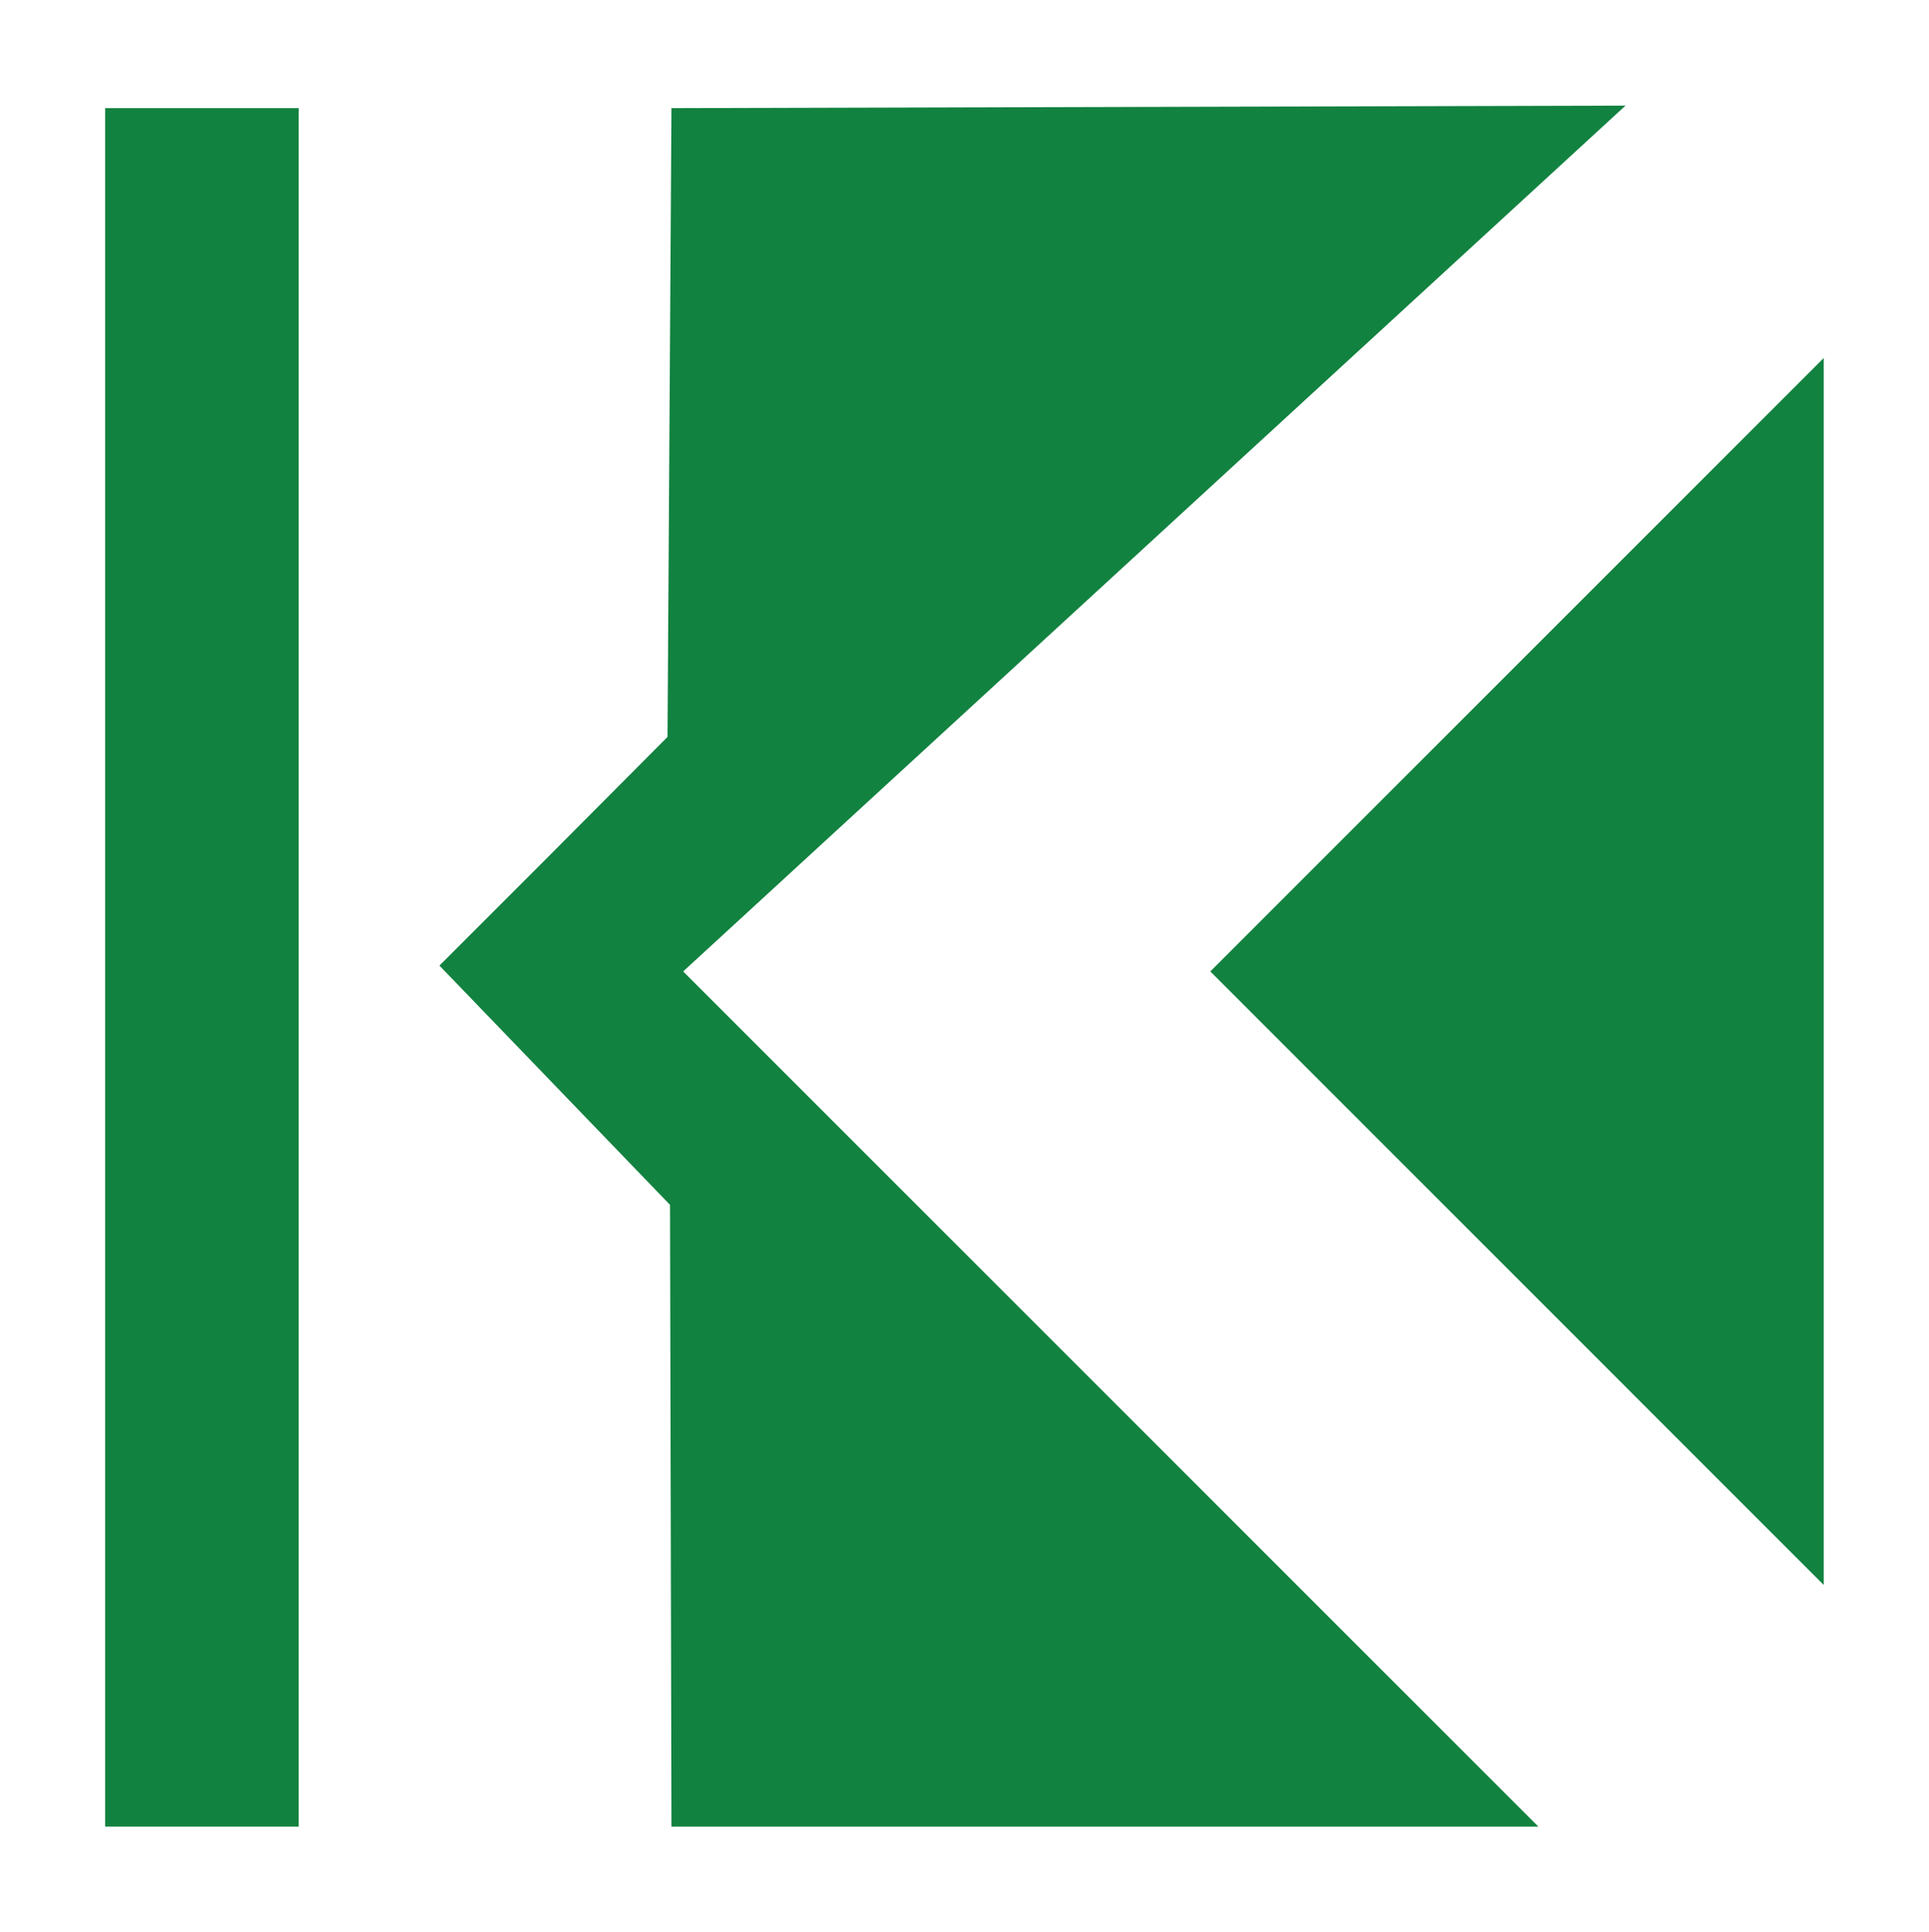
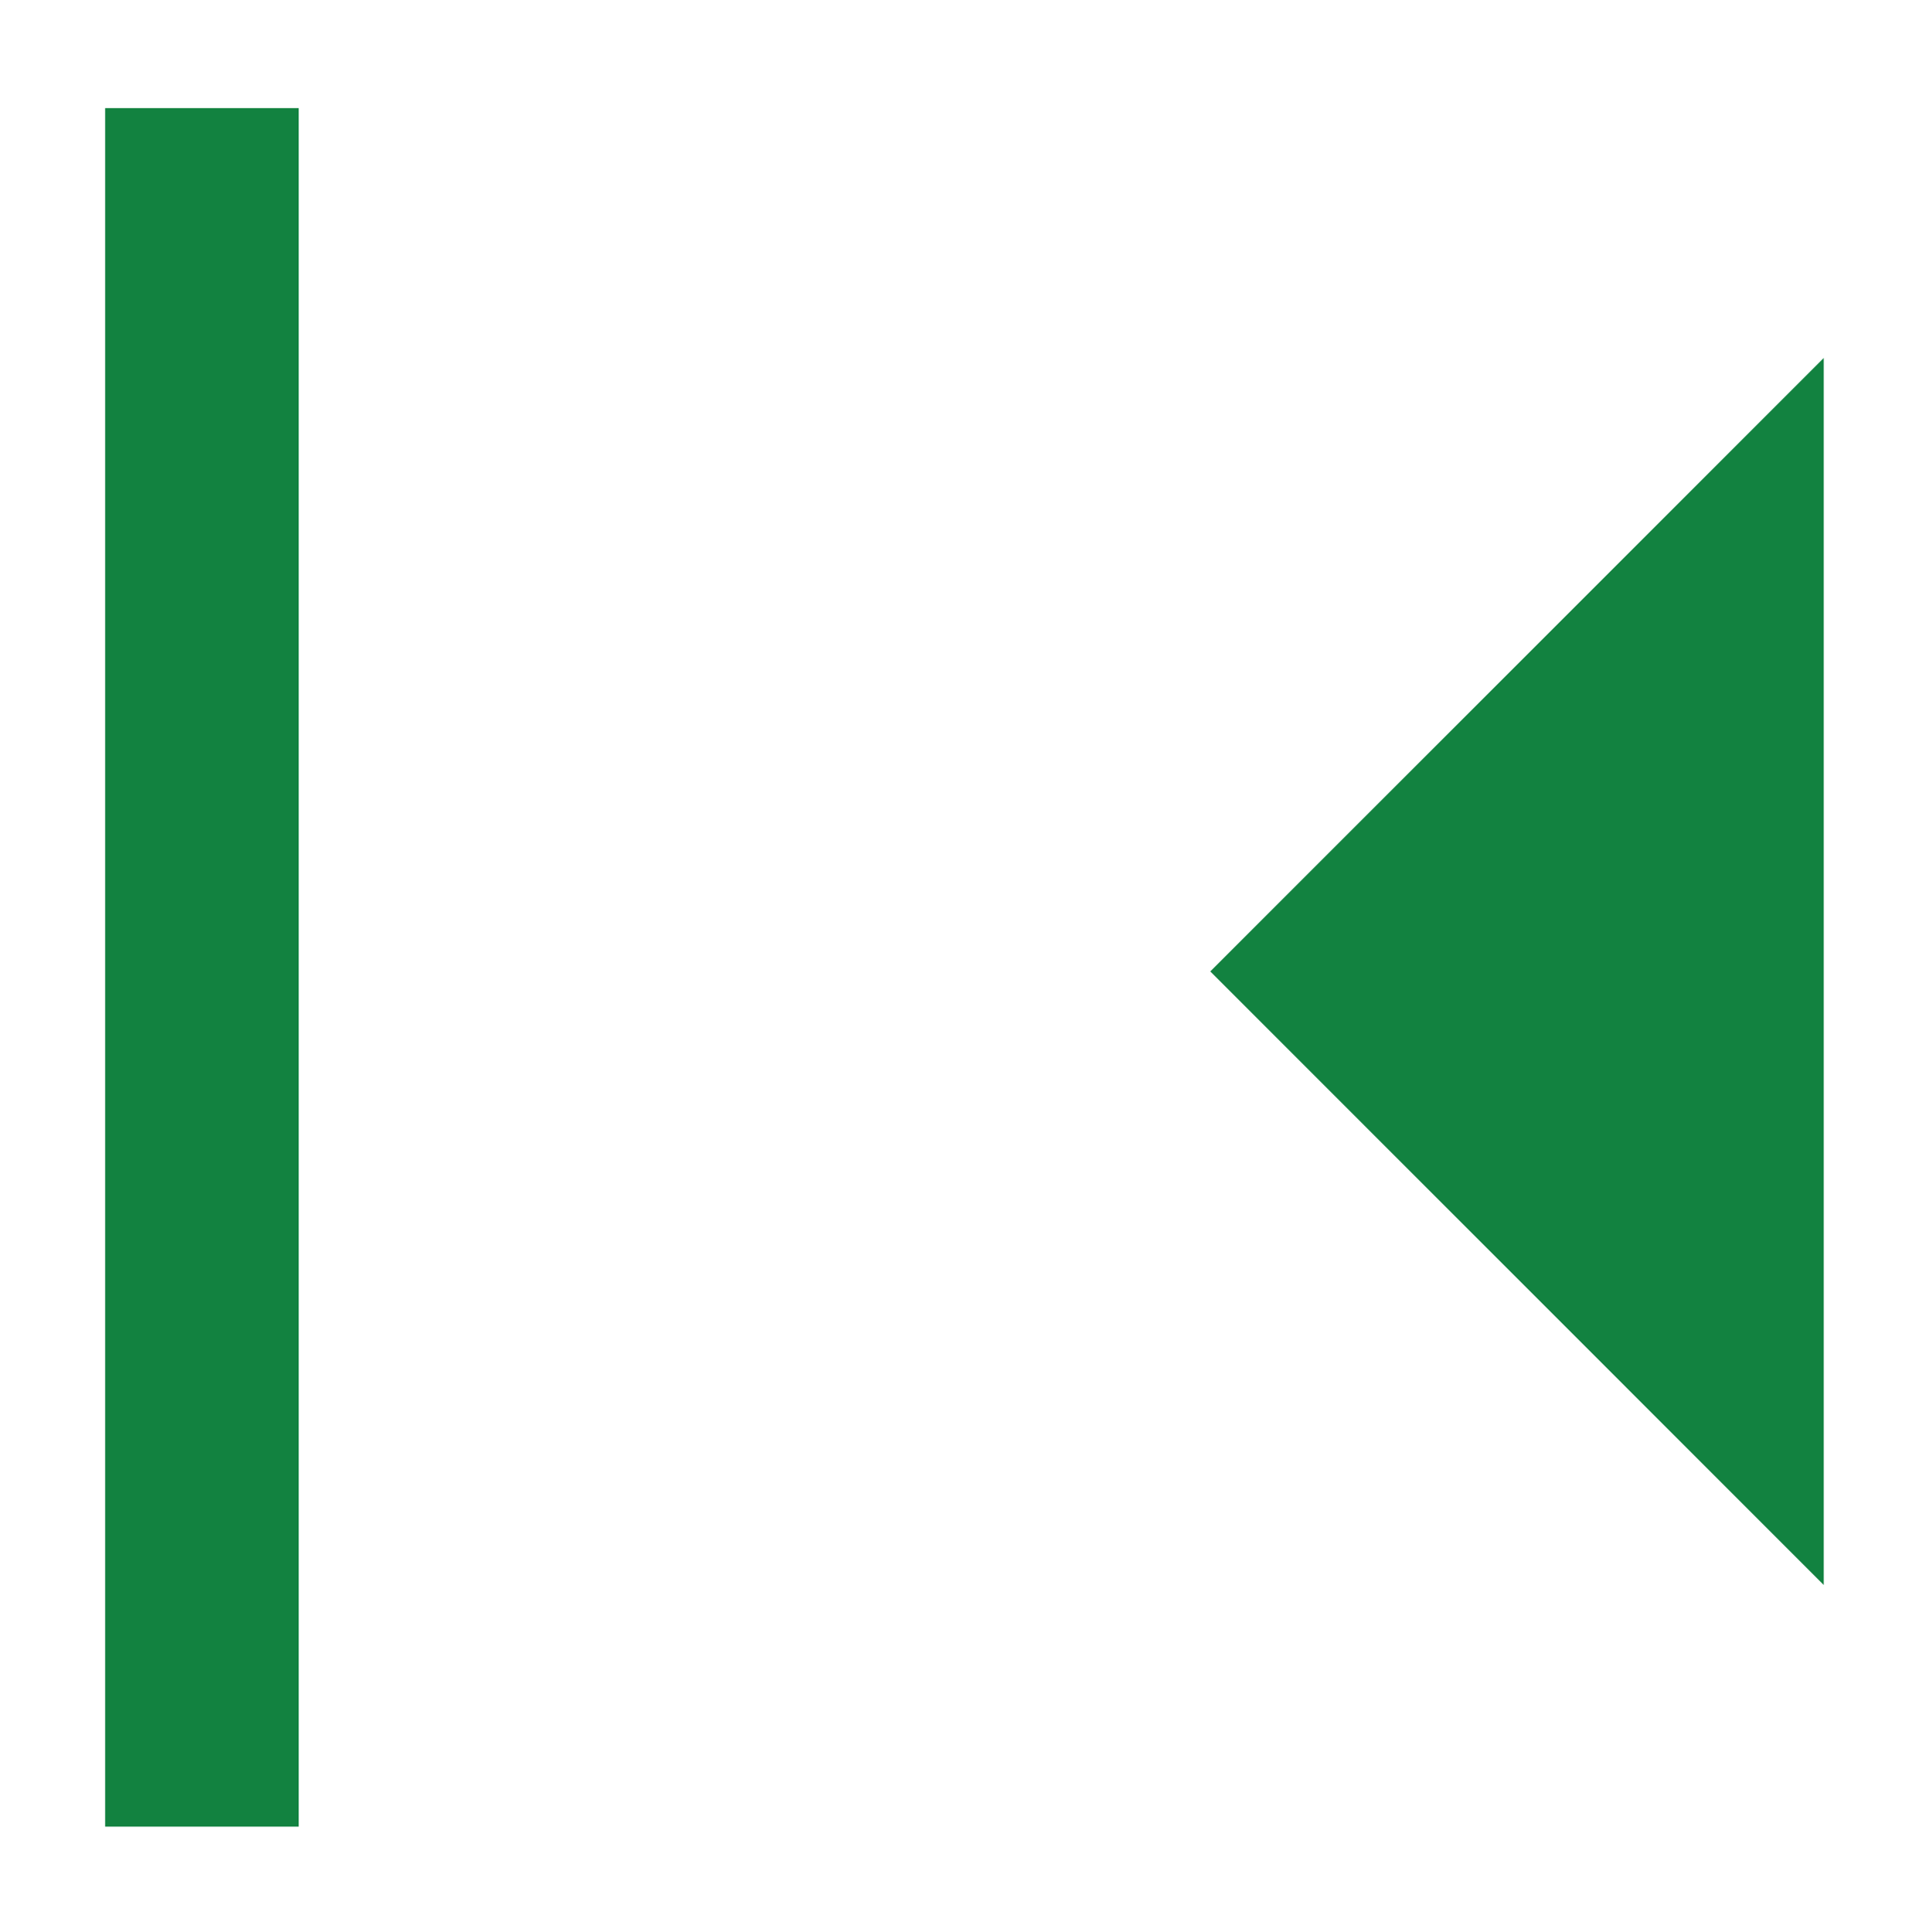
<svg xmlns="http://www.w3.org/2000/svg" id="Layer_1" viewBox="0 0 161.63 161.91">
  <defs>
    <style>.cls-1{fill:#128240;}</style>
  </defs>
  <polygon class="cls-1" points="101.41 81.4 152.81 132.81 152.81 30 101.41 81.4" />
  <rect class="cls-1" x="8.81" y="9.06" width="16.22" height="144" />
-   <polygon class="cls-1" points="128.9 153.06 57.24 81.4 136.2 8.85 56.26 9.06 55.93 61.75 45.42 72.31 36.82 80.91 56.14 100.96 56.26 153.06 106.35 153.06 128.87 153.06 128.9 153.06" />
</svg>